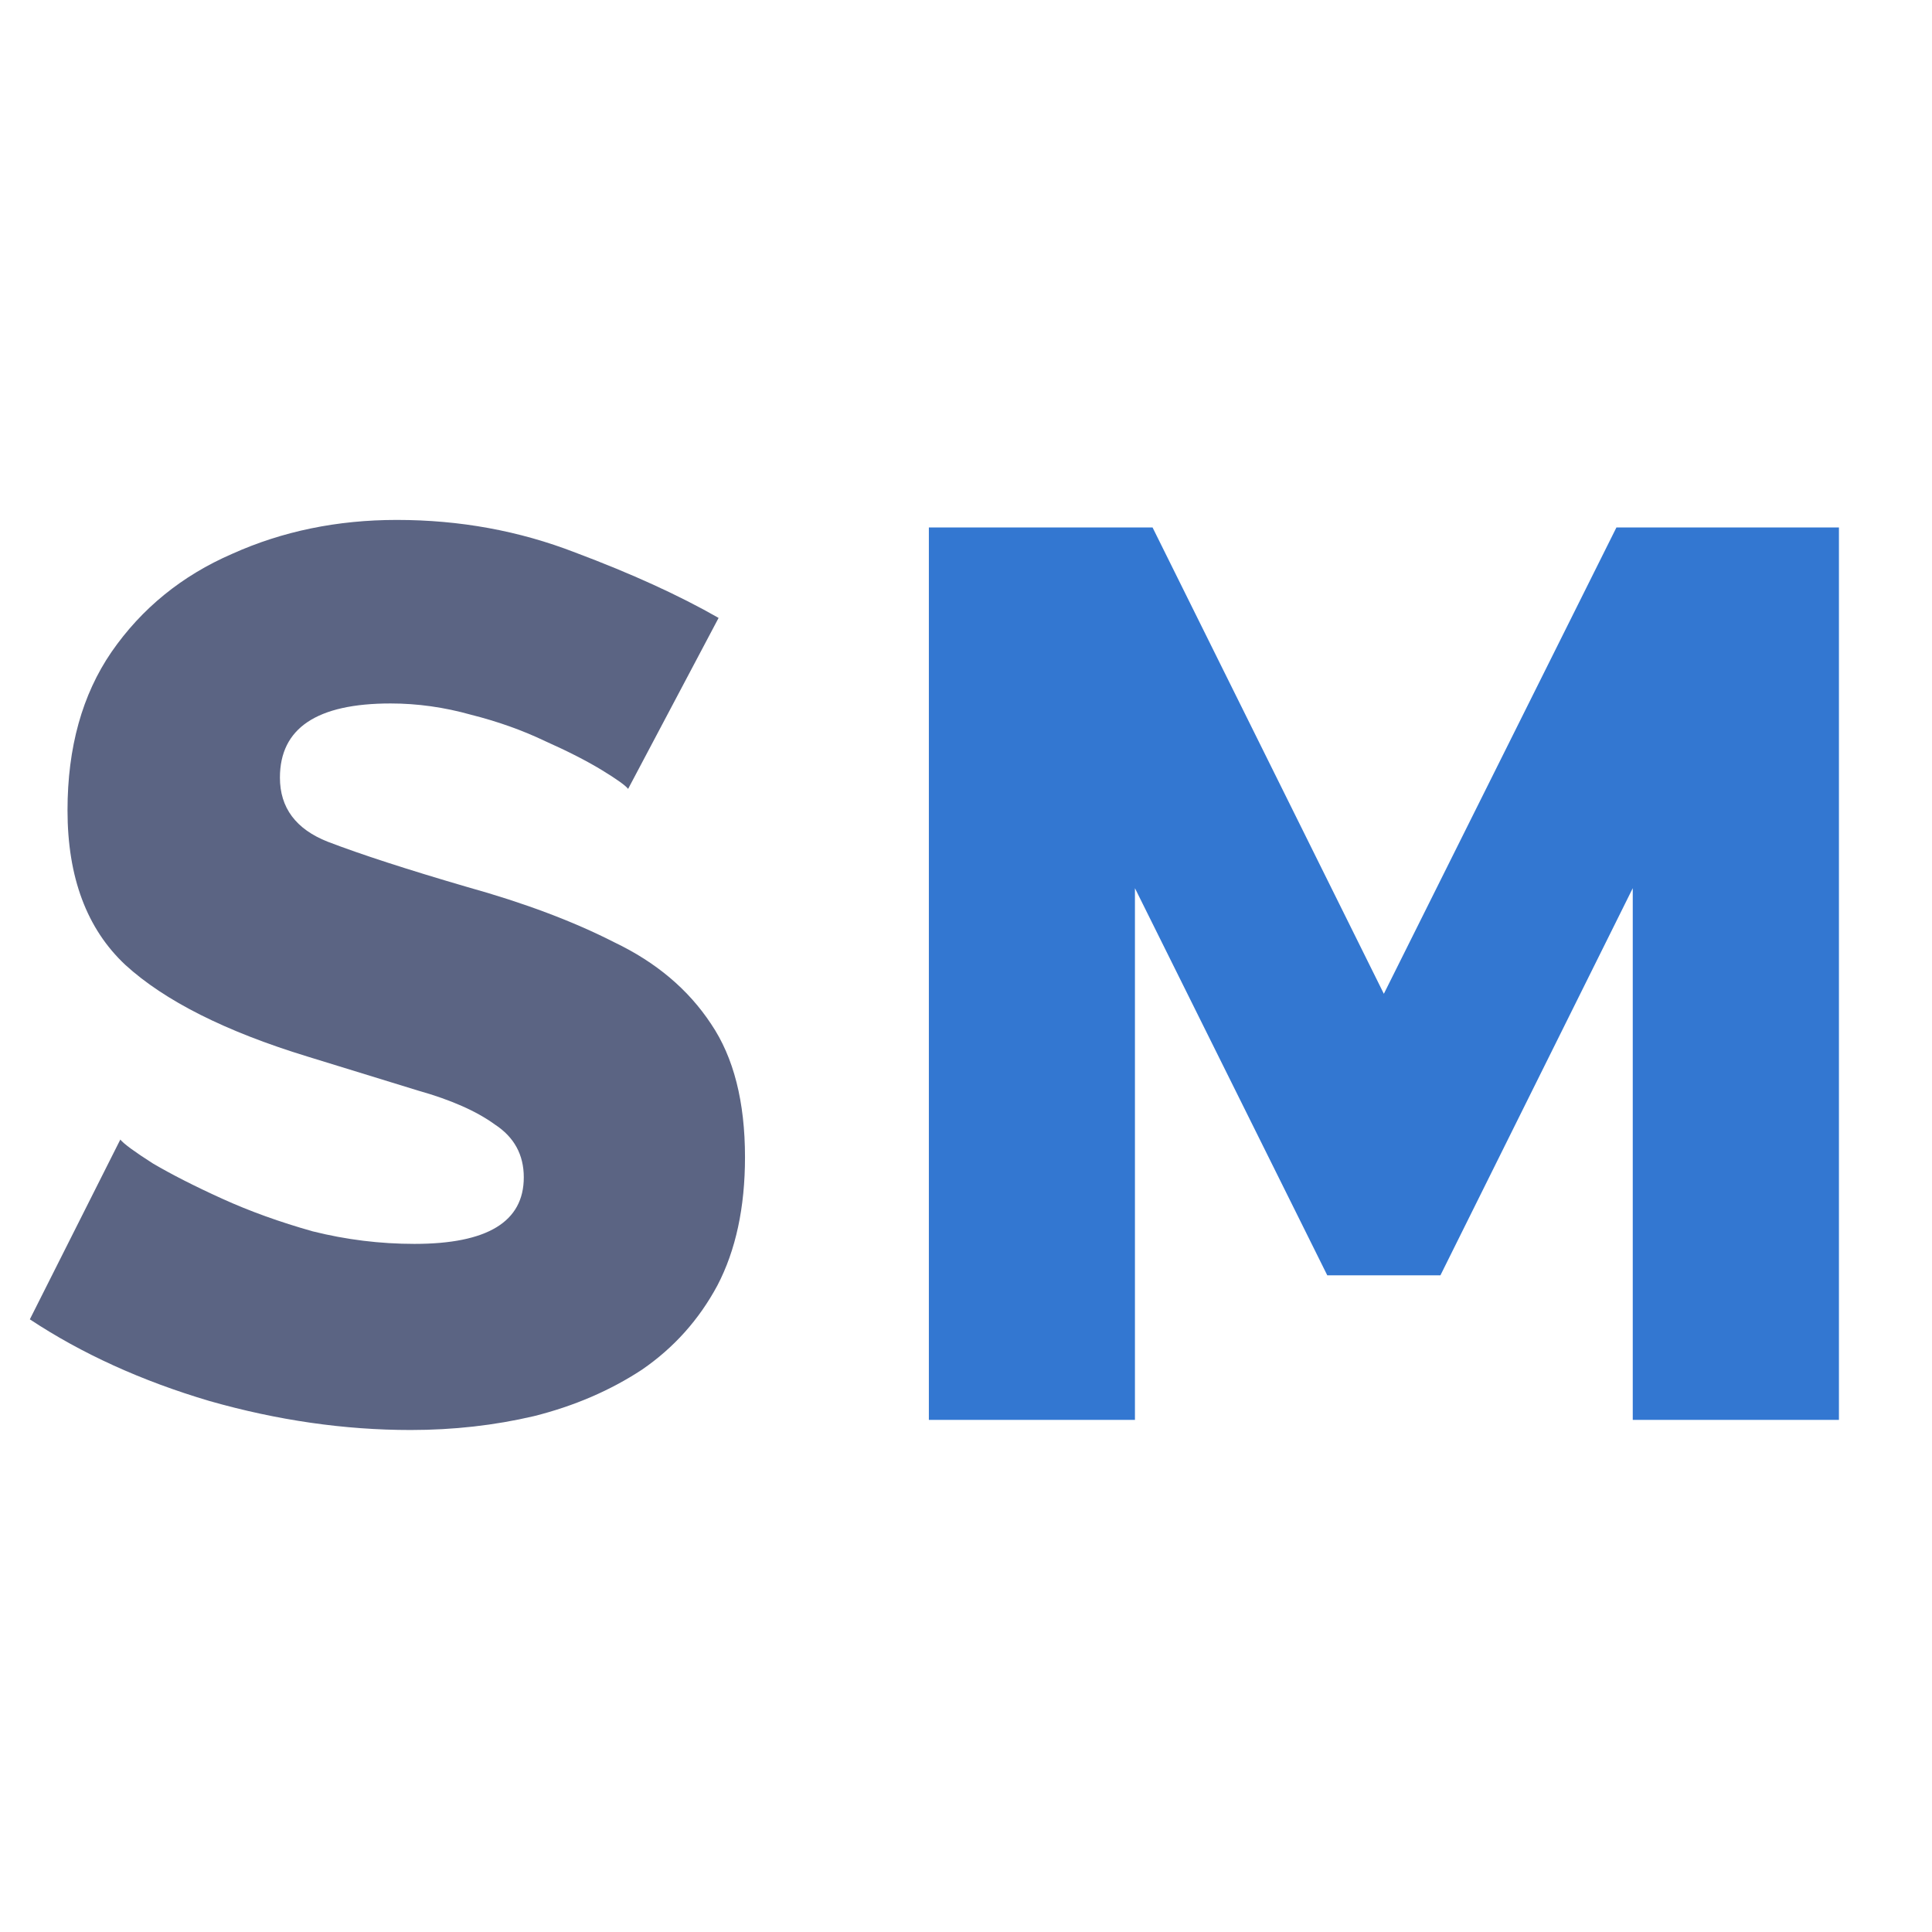
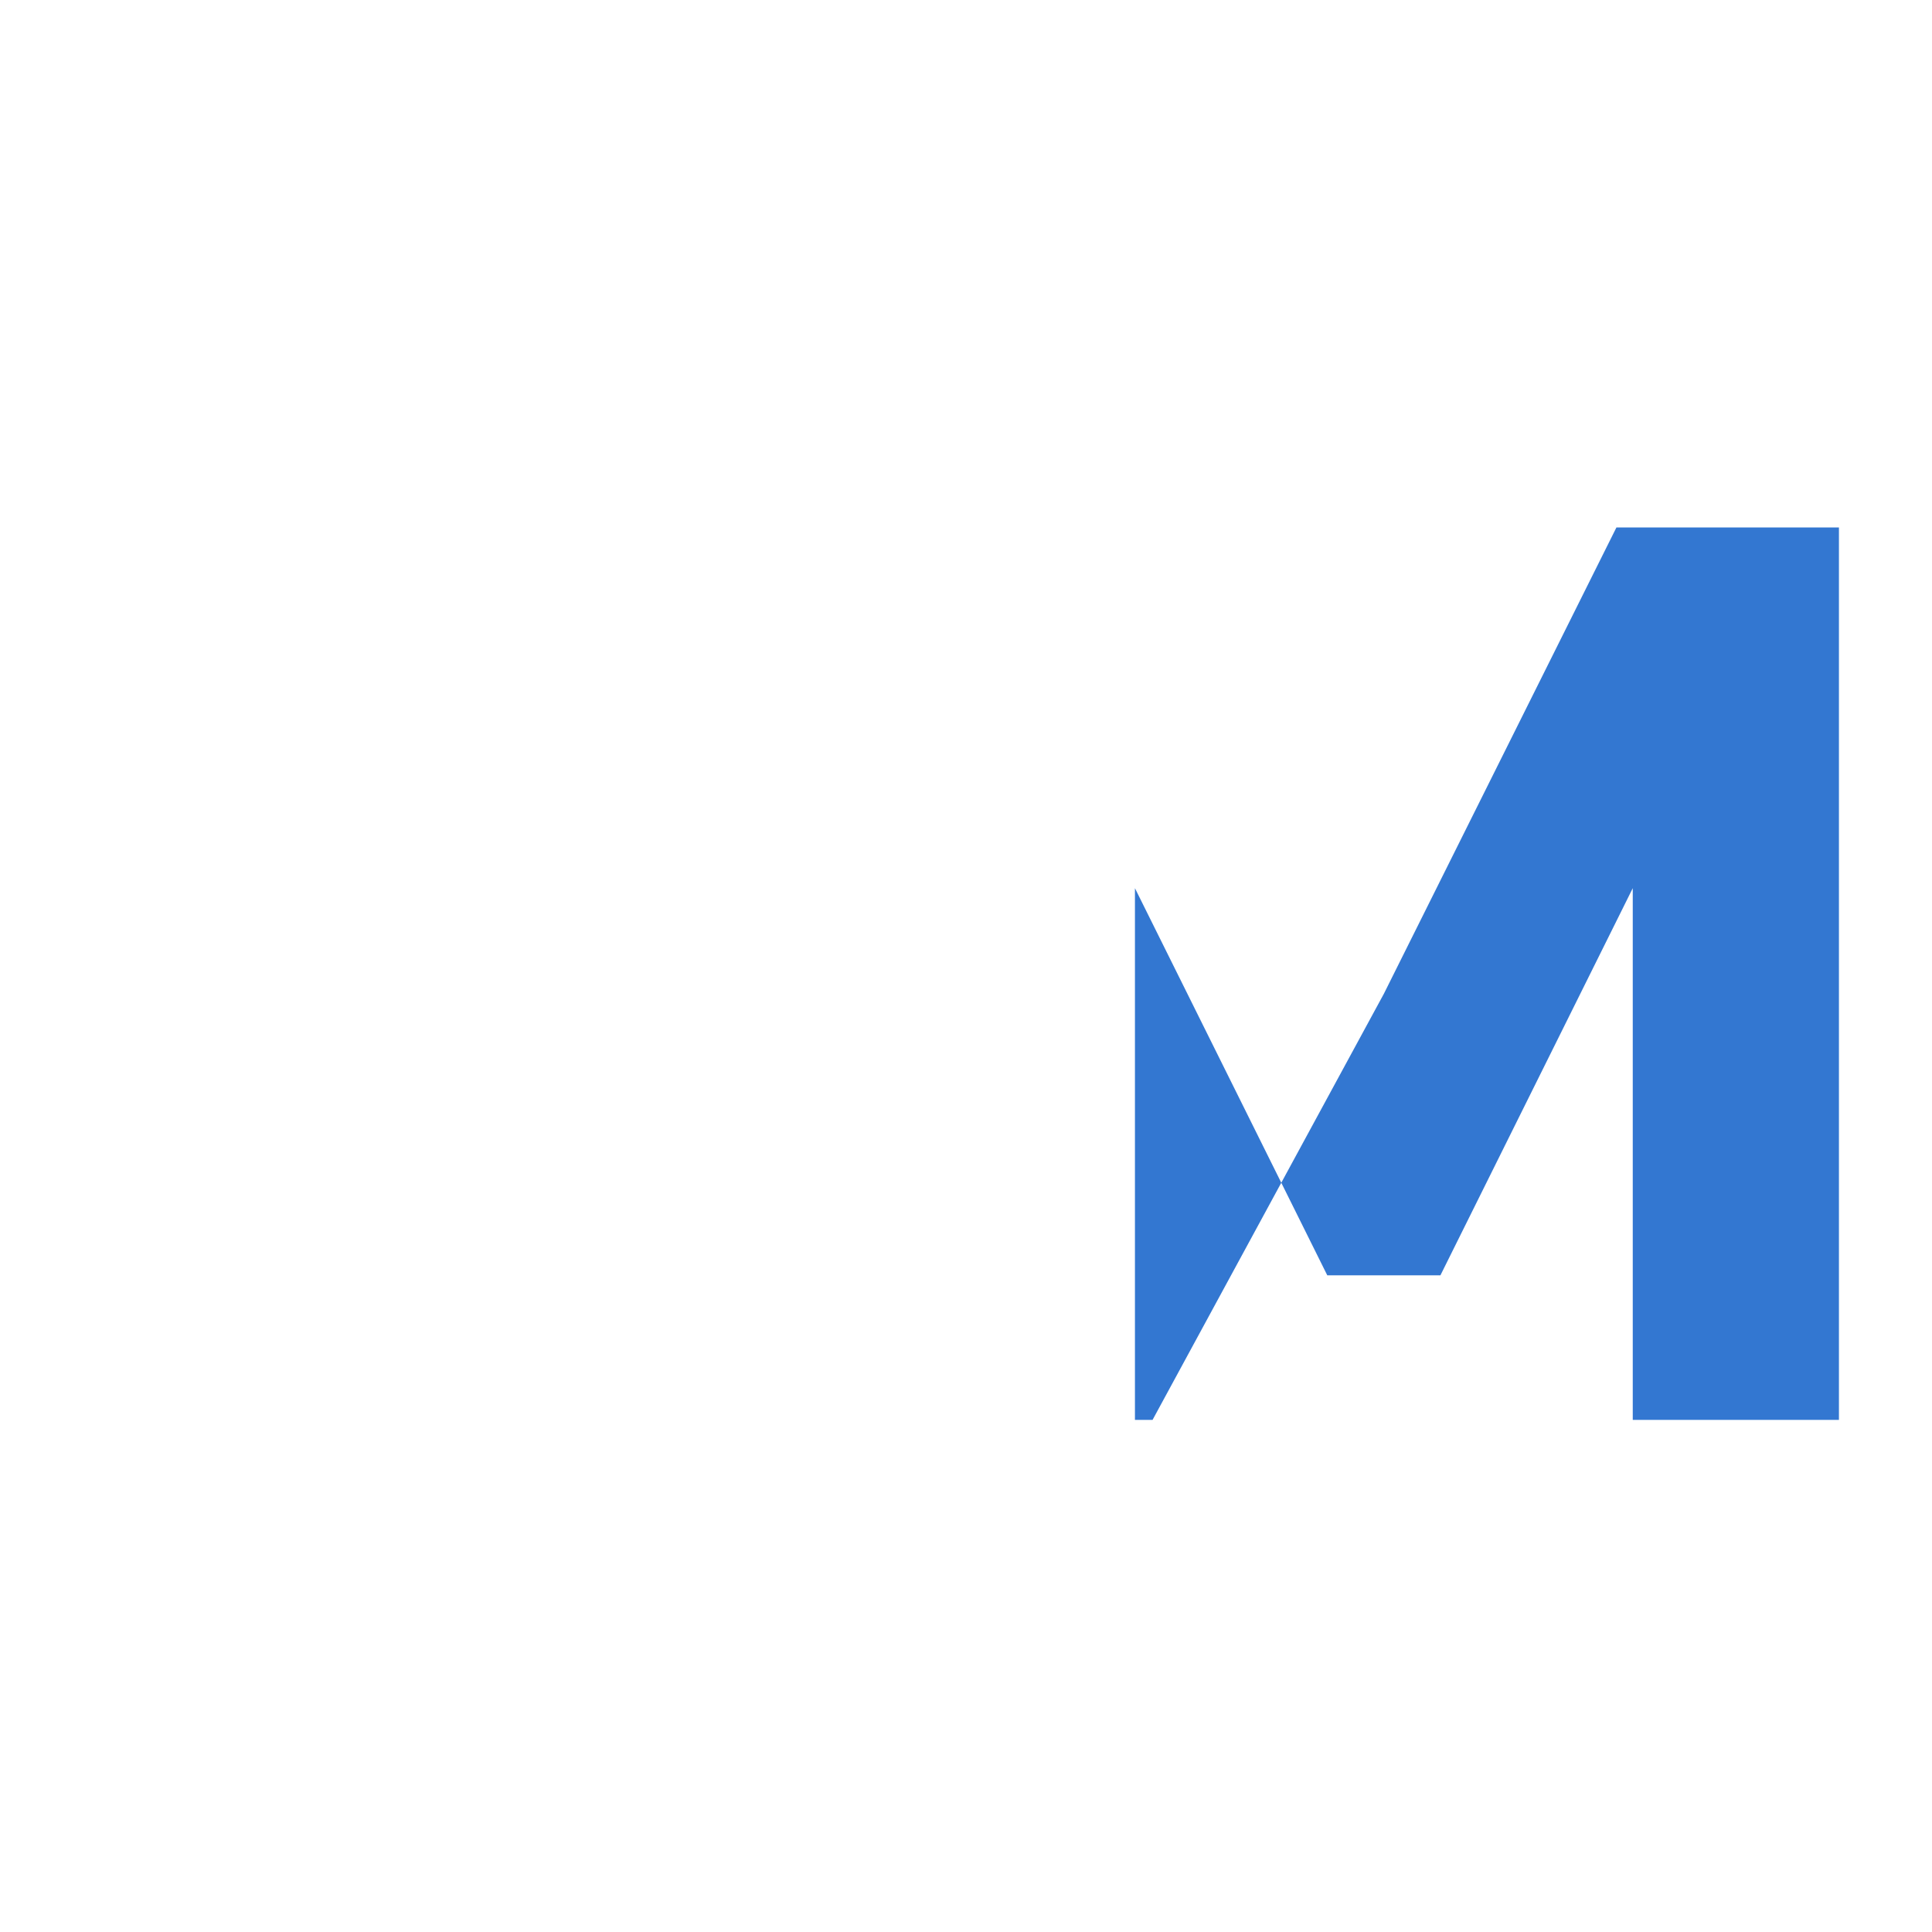
<svg xmlns="http://www.w3.org/2000/svg" width="18" height="18" viewBox="0 0 18 18" fill="none">
-   <rect width="18" height="18" />
-   <path d="M5.852 7.35C5.829 7.319 5.747 7.26 5.606 7.174C5.466 7.089 5.29 6.999 5.079 6.905C4.868 6.804 4.638 6.722 4.388 6.659C4.139 6.589 3.889 6.554 3.639 6.554C2.952 6.554 2.608 6.784 2.608 7.245C2.608 7.526 2.757 7.725 3.053 7.842C3.358 7.959 3.791 8.1 4.353 8.264C4.884 8.412 5.341 8.584 5.723 8.779C6.114 8.966 6.414 9.22 6.625 9.54C6.836 9.852 6.941 10.266 6.941 10.781C6.941 11.25 6.855 11.648 6.684 11.976C6.512 12.296 6.278 12.557 5.981 12.761C5.684 12.956 5.349 13.1 4.974 13.194C4.607 13.28 4.224 13.323 3.826 13.323C3.209 13.323 2.585 13.233 1.952 13.053C1.32 12.866 0.762 12.612 0.278 12.292L1.121 10.617C1.152 10.656 1.254 10.731 1.425 10.84C1.597 10.941 1.812 11.051 2.07 11.168C2.327 11.285 2.608 11.386 2.913 11.472C3.225 11.55 3.541 11.589 3.861 11.589C4.541 11.589 4.88 11.383 4.88 10.969C4.88 10.758 4.79 10.594 4.611 10.477C4.439 10.352 4.201 10.247 3.896 10.161C3.592 10.067 3.248 9.962 2.866 9.844C2.101 9.61 1.535 9.325 1.168 8.99C0.809 8.654 0.629 8.174 0.629 7.549C0.629 6.964 0.766 6.472 1.039 6.074C1.32 5.668 1.695 5.363 2.163 5.16C2.632 4.949 3.143 4.844 3.697 4.844C4.283 4.844 4.837 4.945 5.36 5.148C5.883 5.344 6.328 5.547 6.695 5.757L5.852 7.35Z" fill="#5B6483" />
-   <path d="M15.212 13.229V8.275L13.42 11.882H12.366L10.574 8.275V13.229H8.654V4.914H10.738L12.893 9.259L15.06 4.914H17.133V13.229H15.212Z" fill="#3377D1" />
+   <path d="M15.212 13.229V8.275L13.42 11.882H12.366L10.574 8.275V13.229H8.654H10.738L12.893 9.259L15.06 4.914H17.133V13.229H15.212Z" fill="#3377D1" />
</svg>